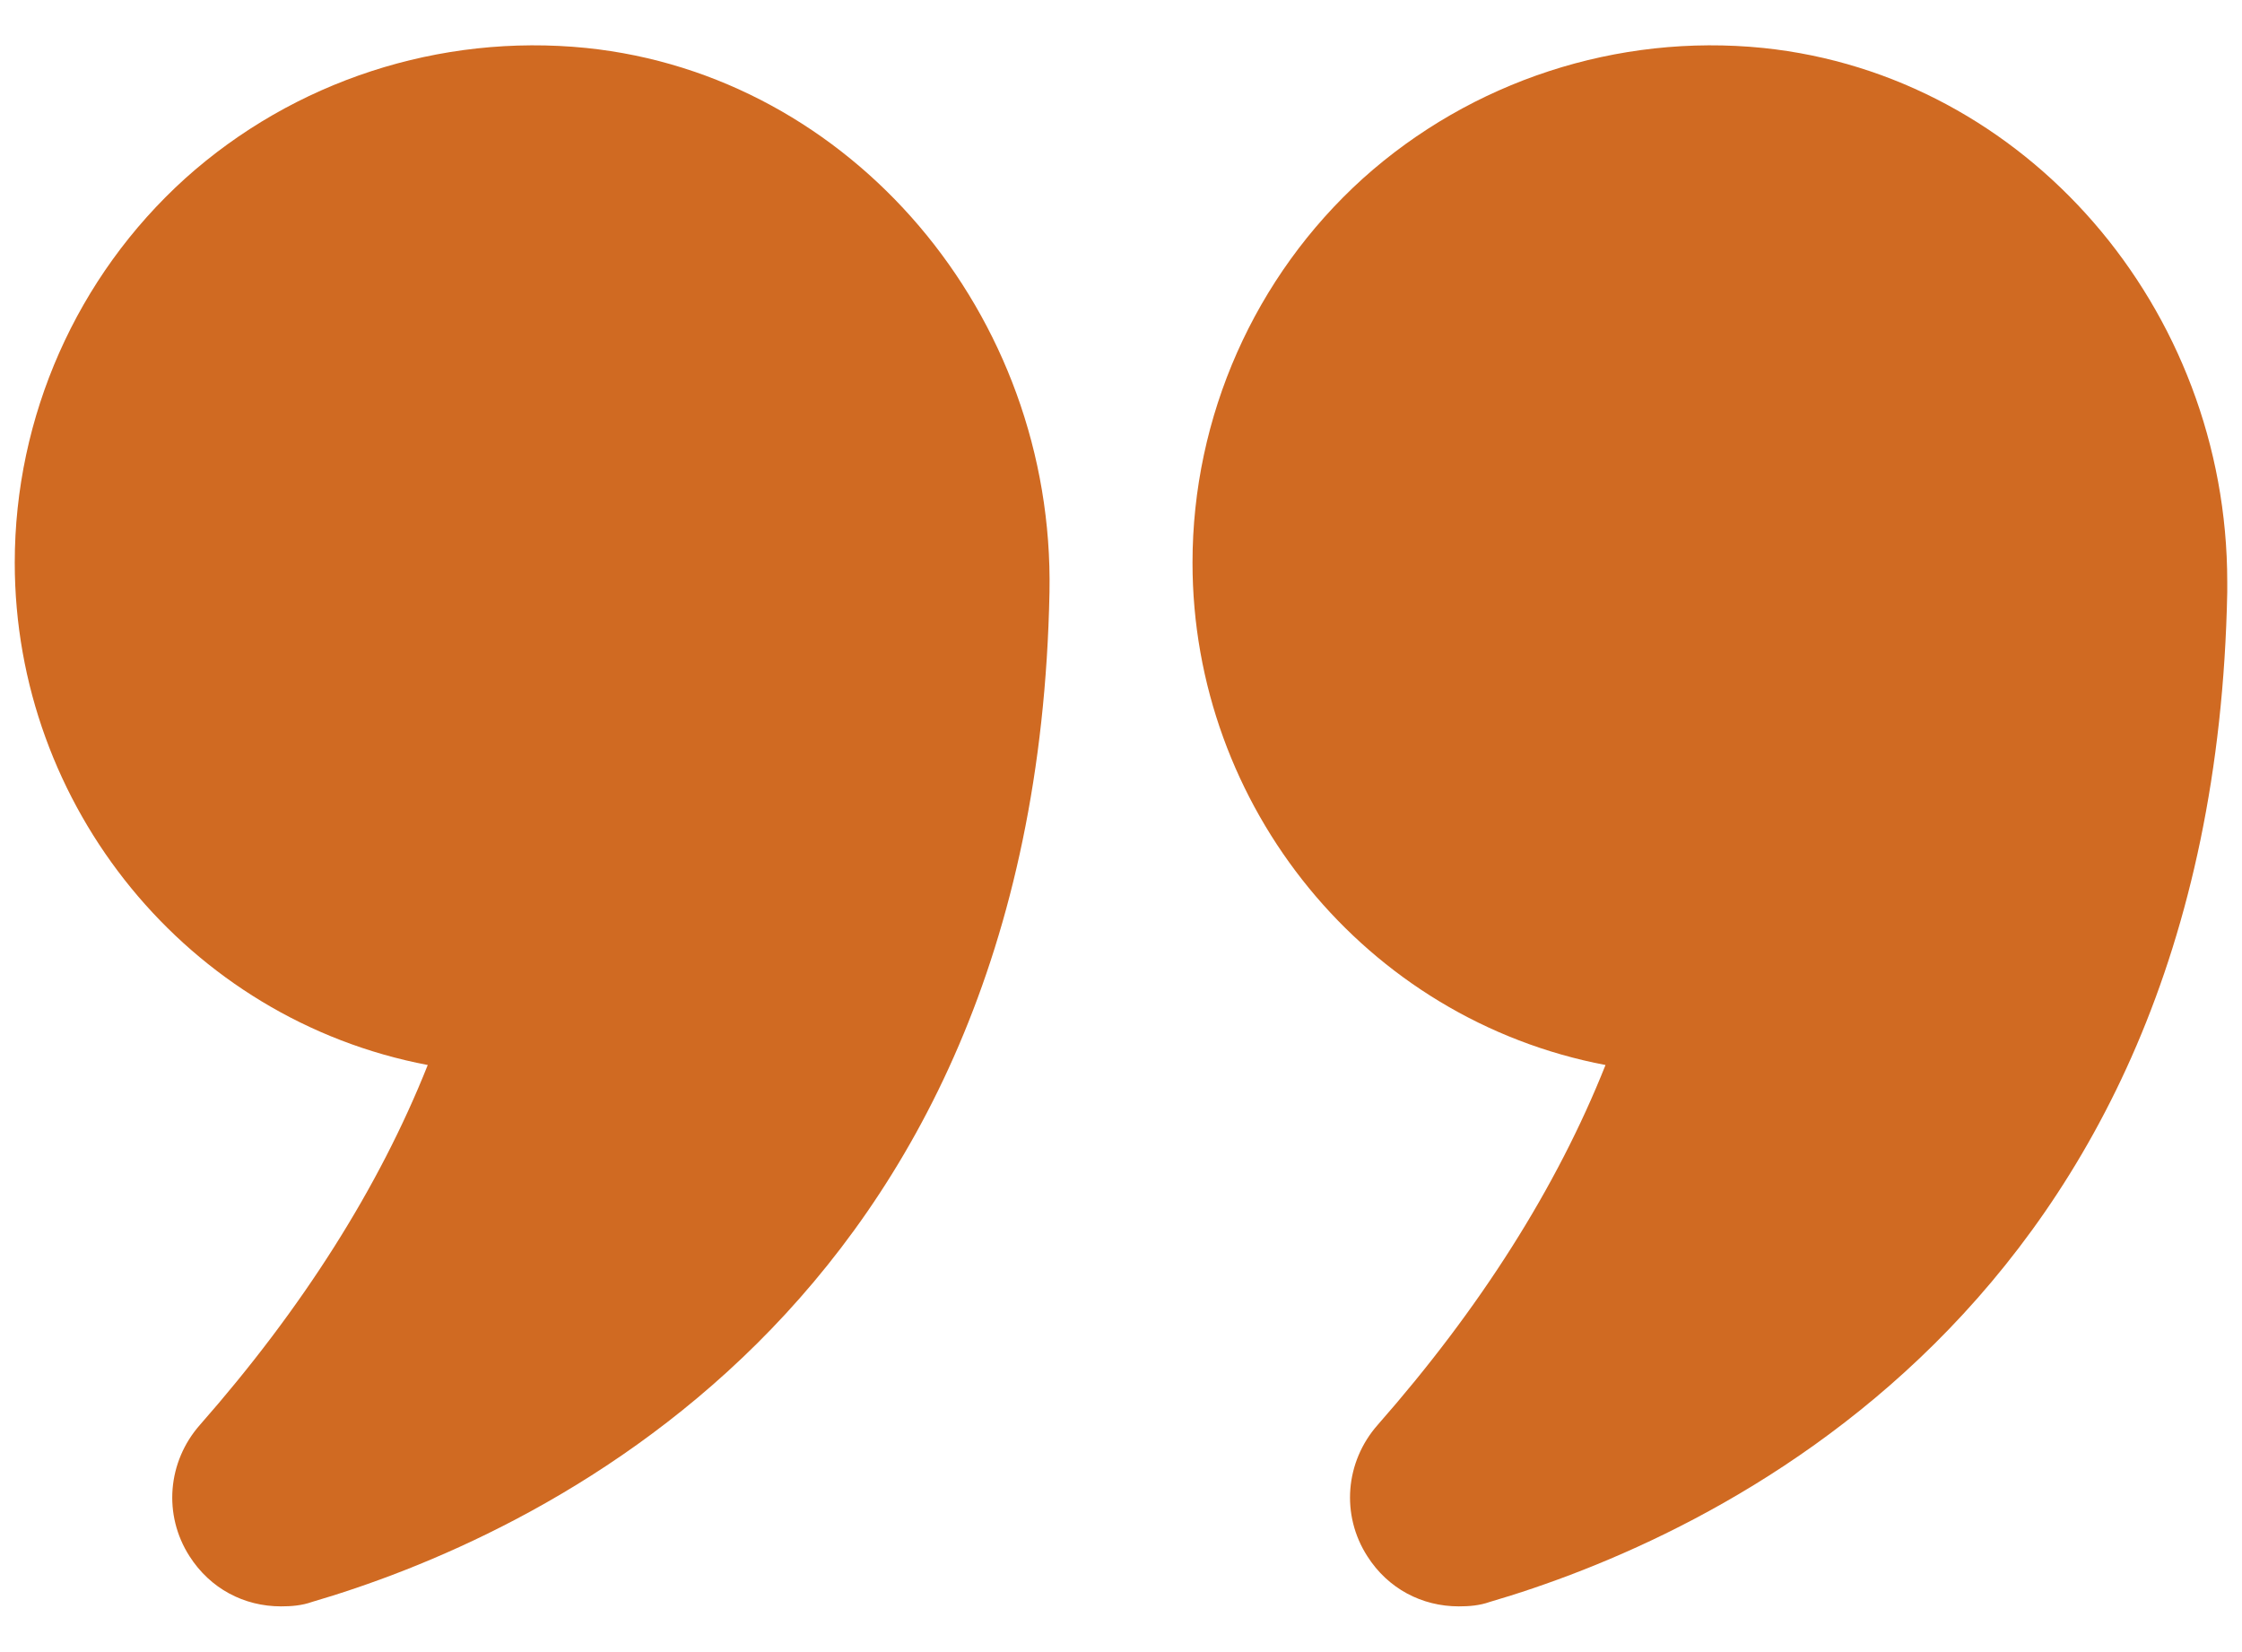
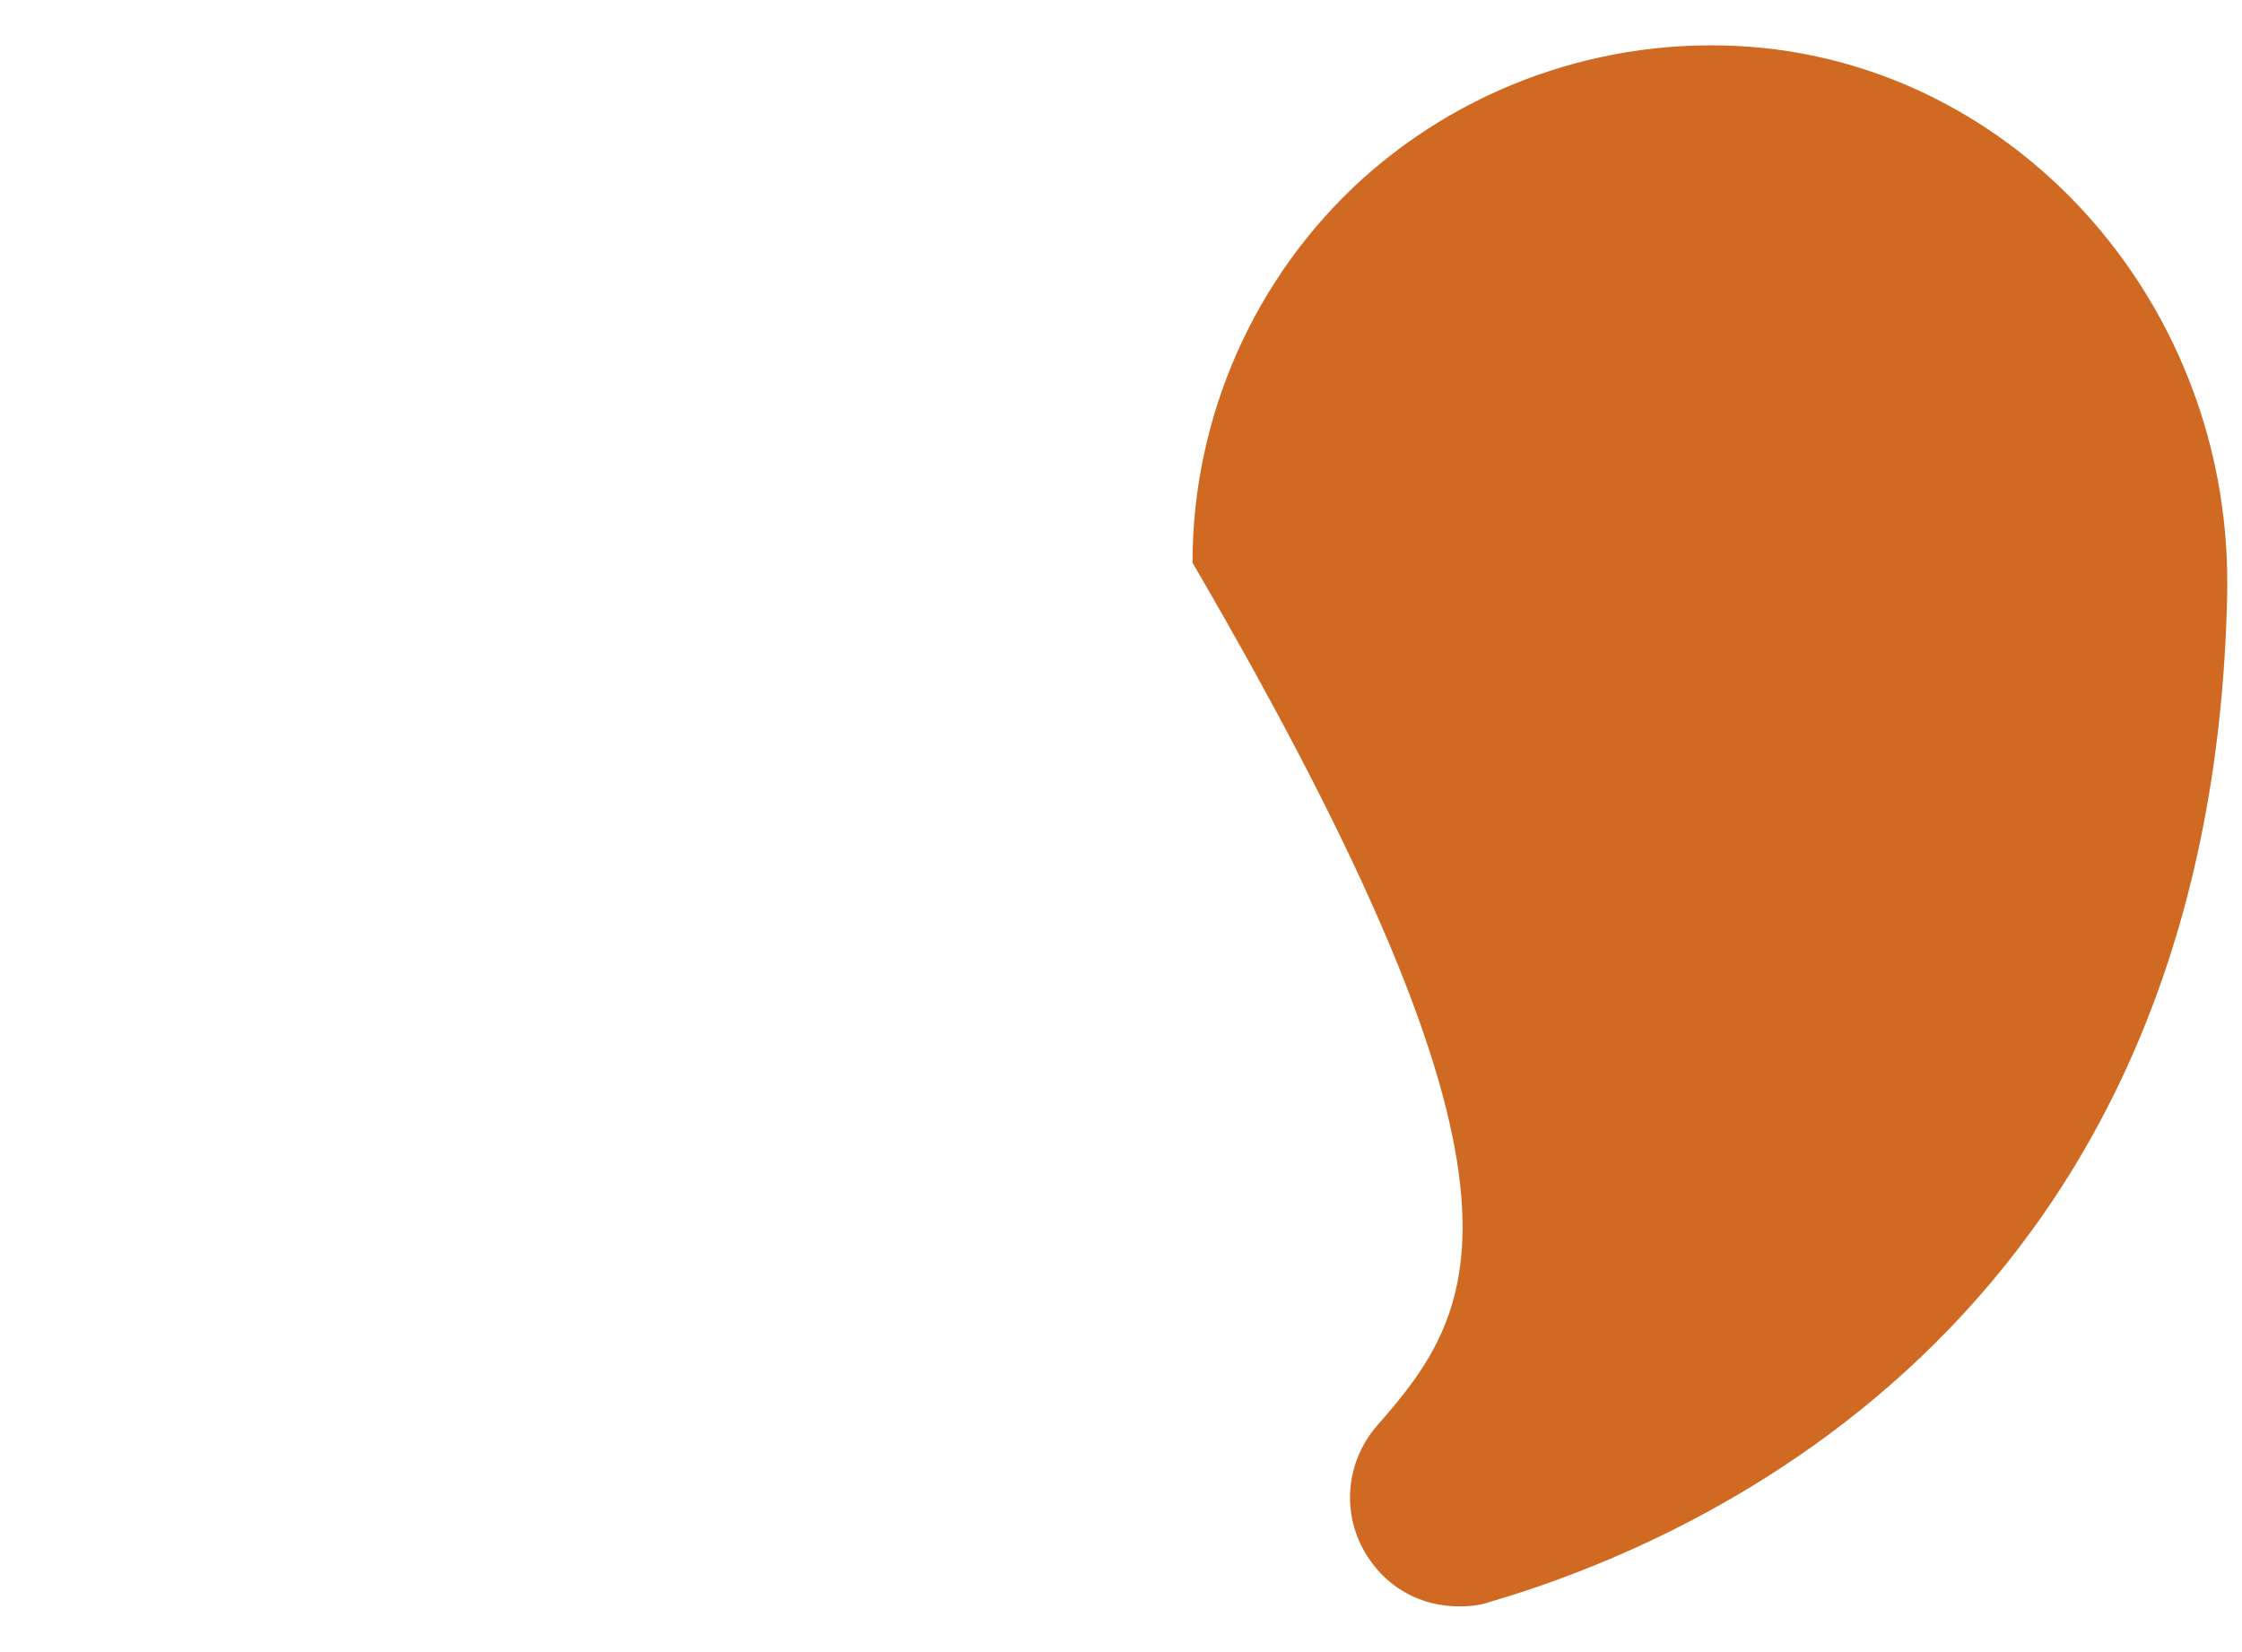
<svg xmlns="http://www.w3.org/2000/svg" width="38" height="28" viewBox="0 0 38 28" fill="none">
-   <path d="M7.25 18.05C6.425 20.125 5.125 22.175 3.388 24.15C2.838 24.775 2.763 25.675 3.212 26.375C3.563 26.925 4.137 27.225 4.762 27.225C4.938 27.225 5.113 27.212 5.288 27.15C8.962 26.075 17.55 22.262 17.788 10.037C17.875 5.325 14.425 1.275 9.938 0.813C7.45 0.562 4.975 1.375 3.138 3.025C1.3 4.687 0.25 7.062 0.25 9.537C0.25 13.662 3.175 17.275 7.25 18.05Z" fill="#D06A22" />
-   <path d="M29.887 0.813C27.412 0.562 24.937 1.375 23.1 3.025C21.262 4.687 20.212 7.062 20.212 9.537C20.212 13.662 23.137 17.275 27.212 18.05C26.387 20.125 25.087 22.175 23.35 24.15C22.8 24.775 22.725 25.675 23.175 26.375C23.525 26.925 24.1 27.225 24.725 27.225C24.9 27.225 25.075 27.212 25.25 27.15C28.925 26.075 37.512 22.262 37.75 10.037V9.862C37.75 5.225 34.337 1.275 29.887 0.813Z" fill="#D06A22" />
+   <path d="M29.887 0.813C27.412 0.562 24.937 1.375 23.1 3.025C21.262 4.687 20.212 7.062 20.212 9.537C26.387 20.125 25.087 22.175 23.35 24.15C22.8 24.775 22.725 25.675 23.175 26.375C23.525 26.925 24.1 27.225 24.725 27.225C24.9 27.225 25.075 27.212 25.25 27.15C28.925 26.075 37.512 22.262 37.75 10.037V9.862C37.75 5.225 34.337 1.275 29.887 0.813Z" fill="#D06A22" />
</svg>